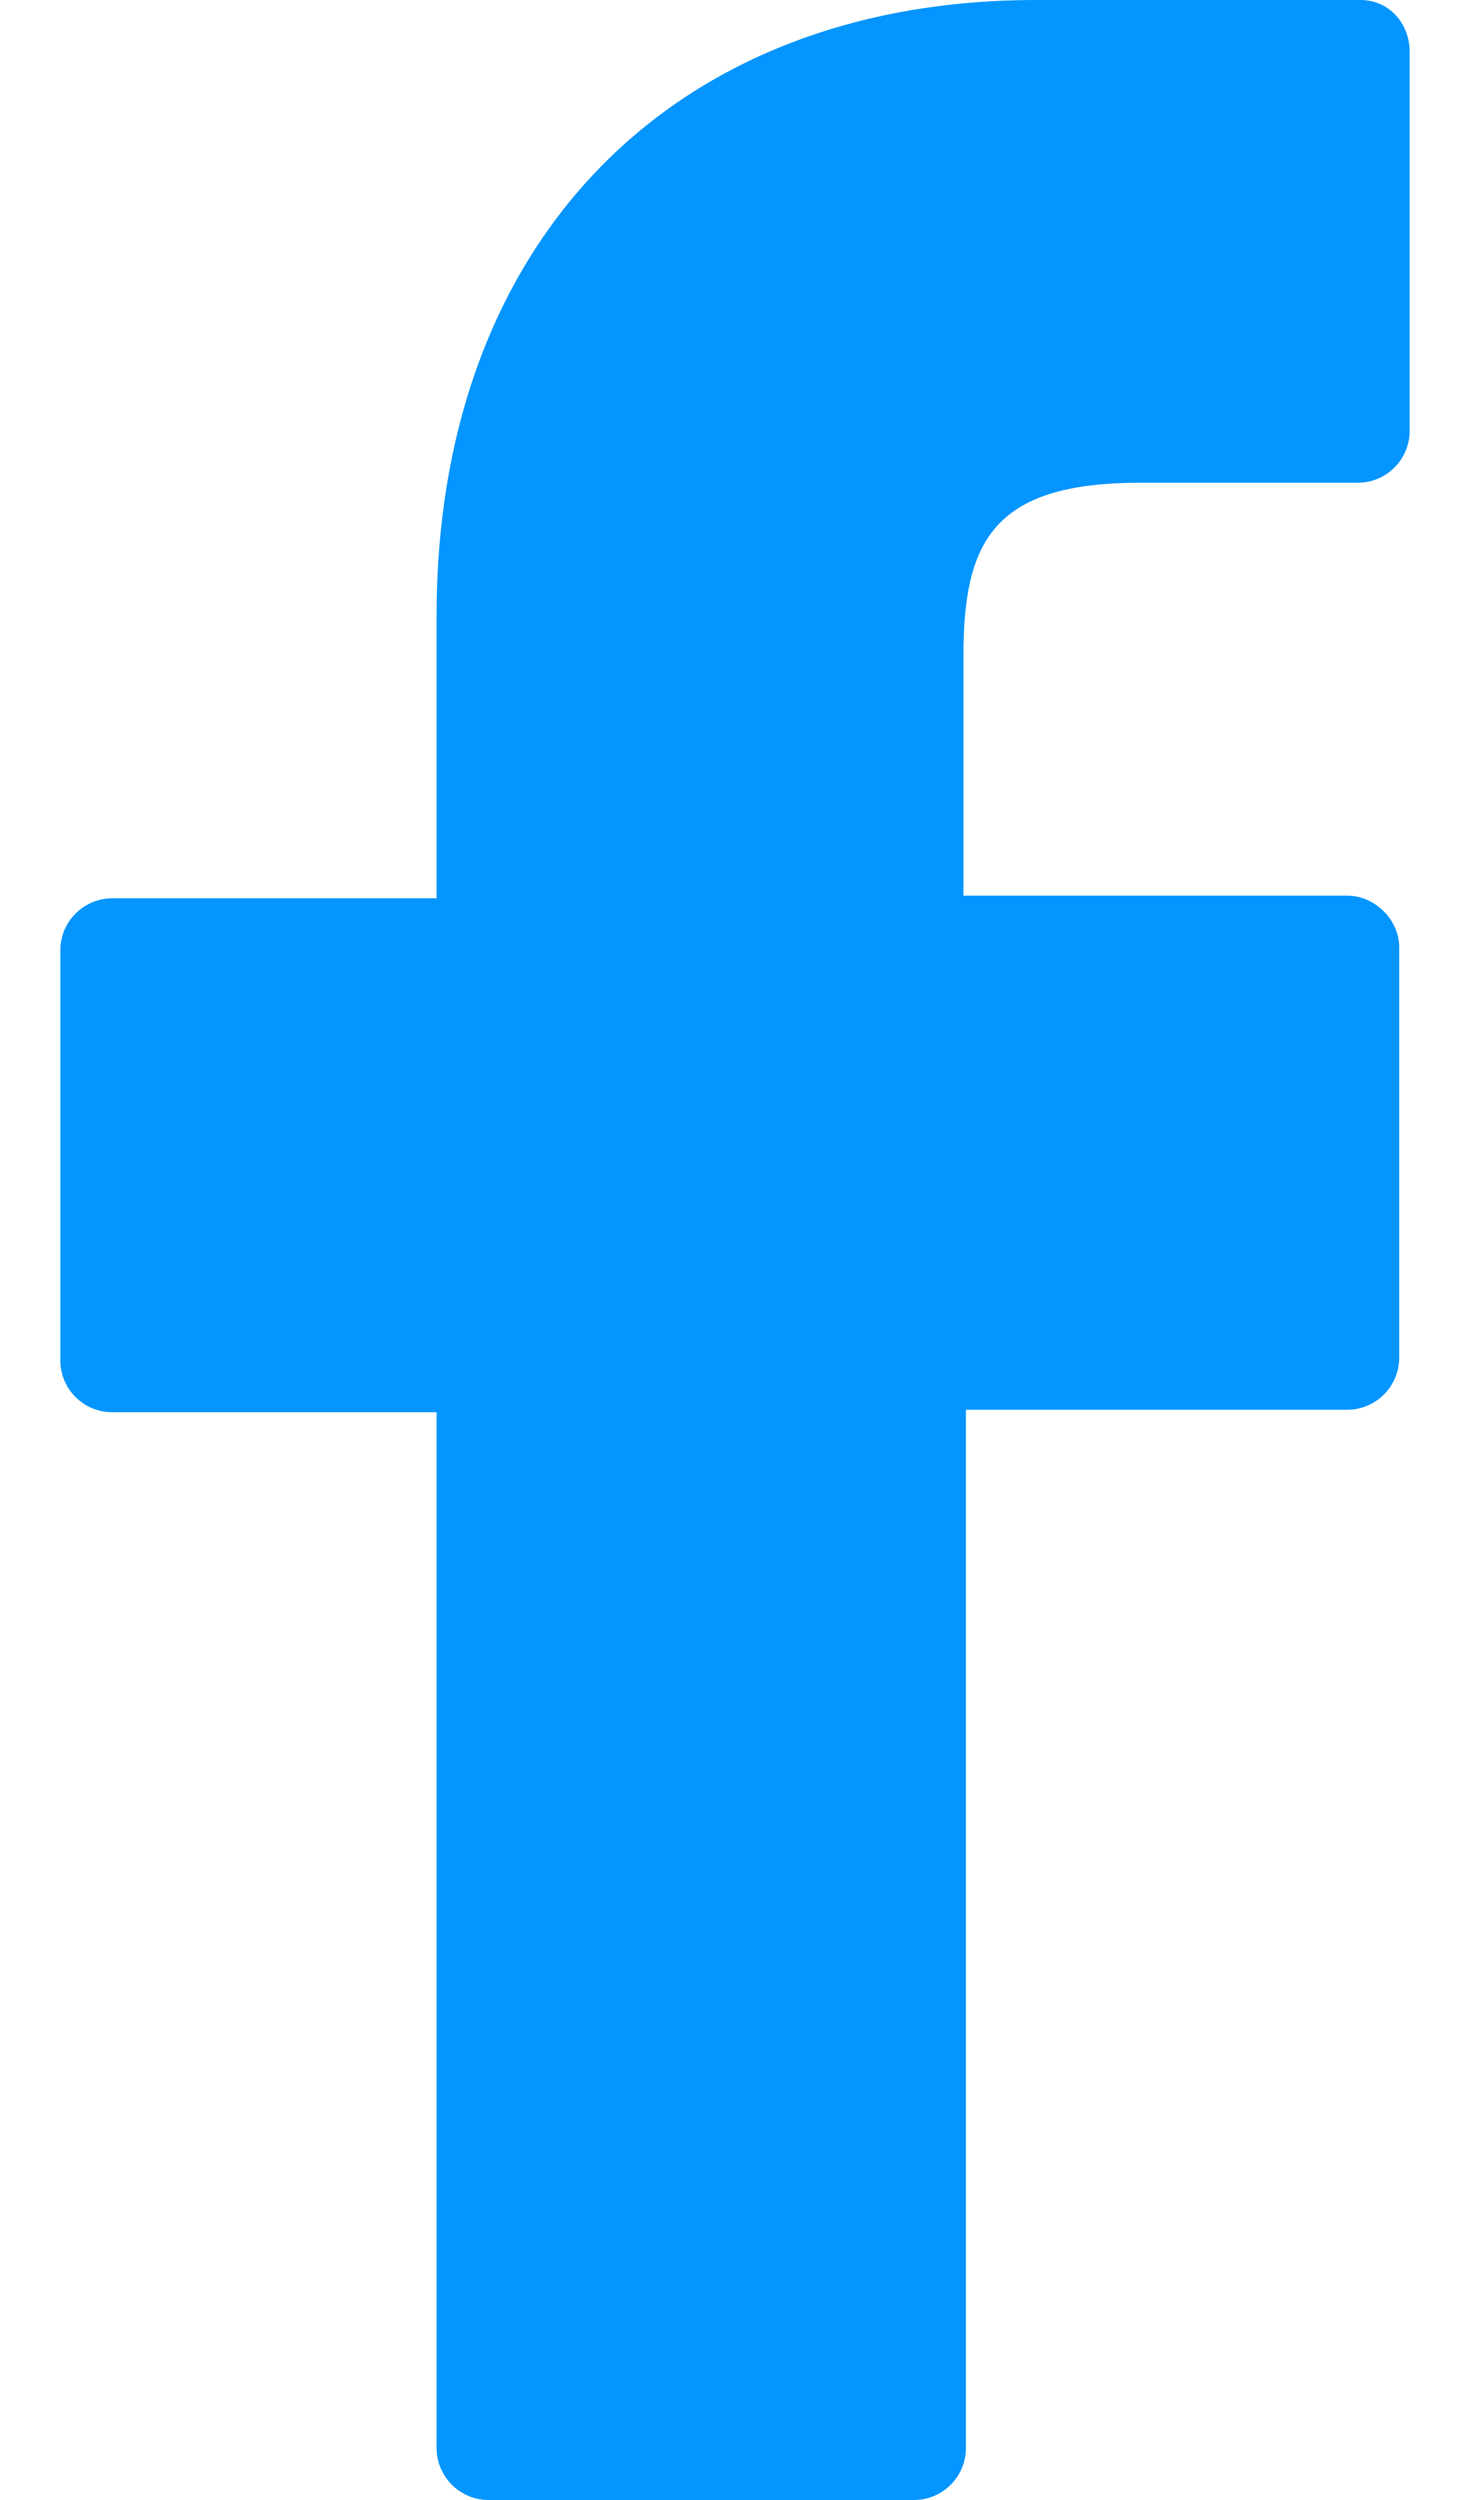
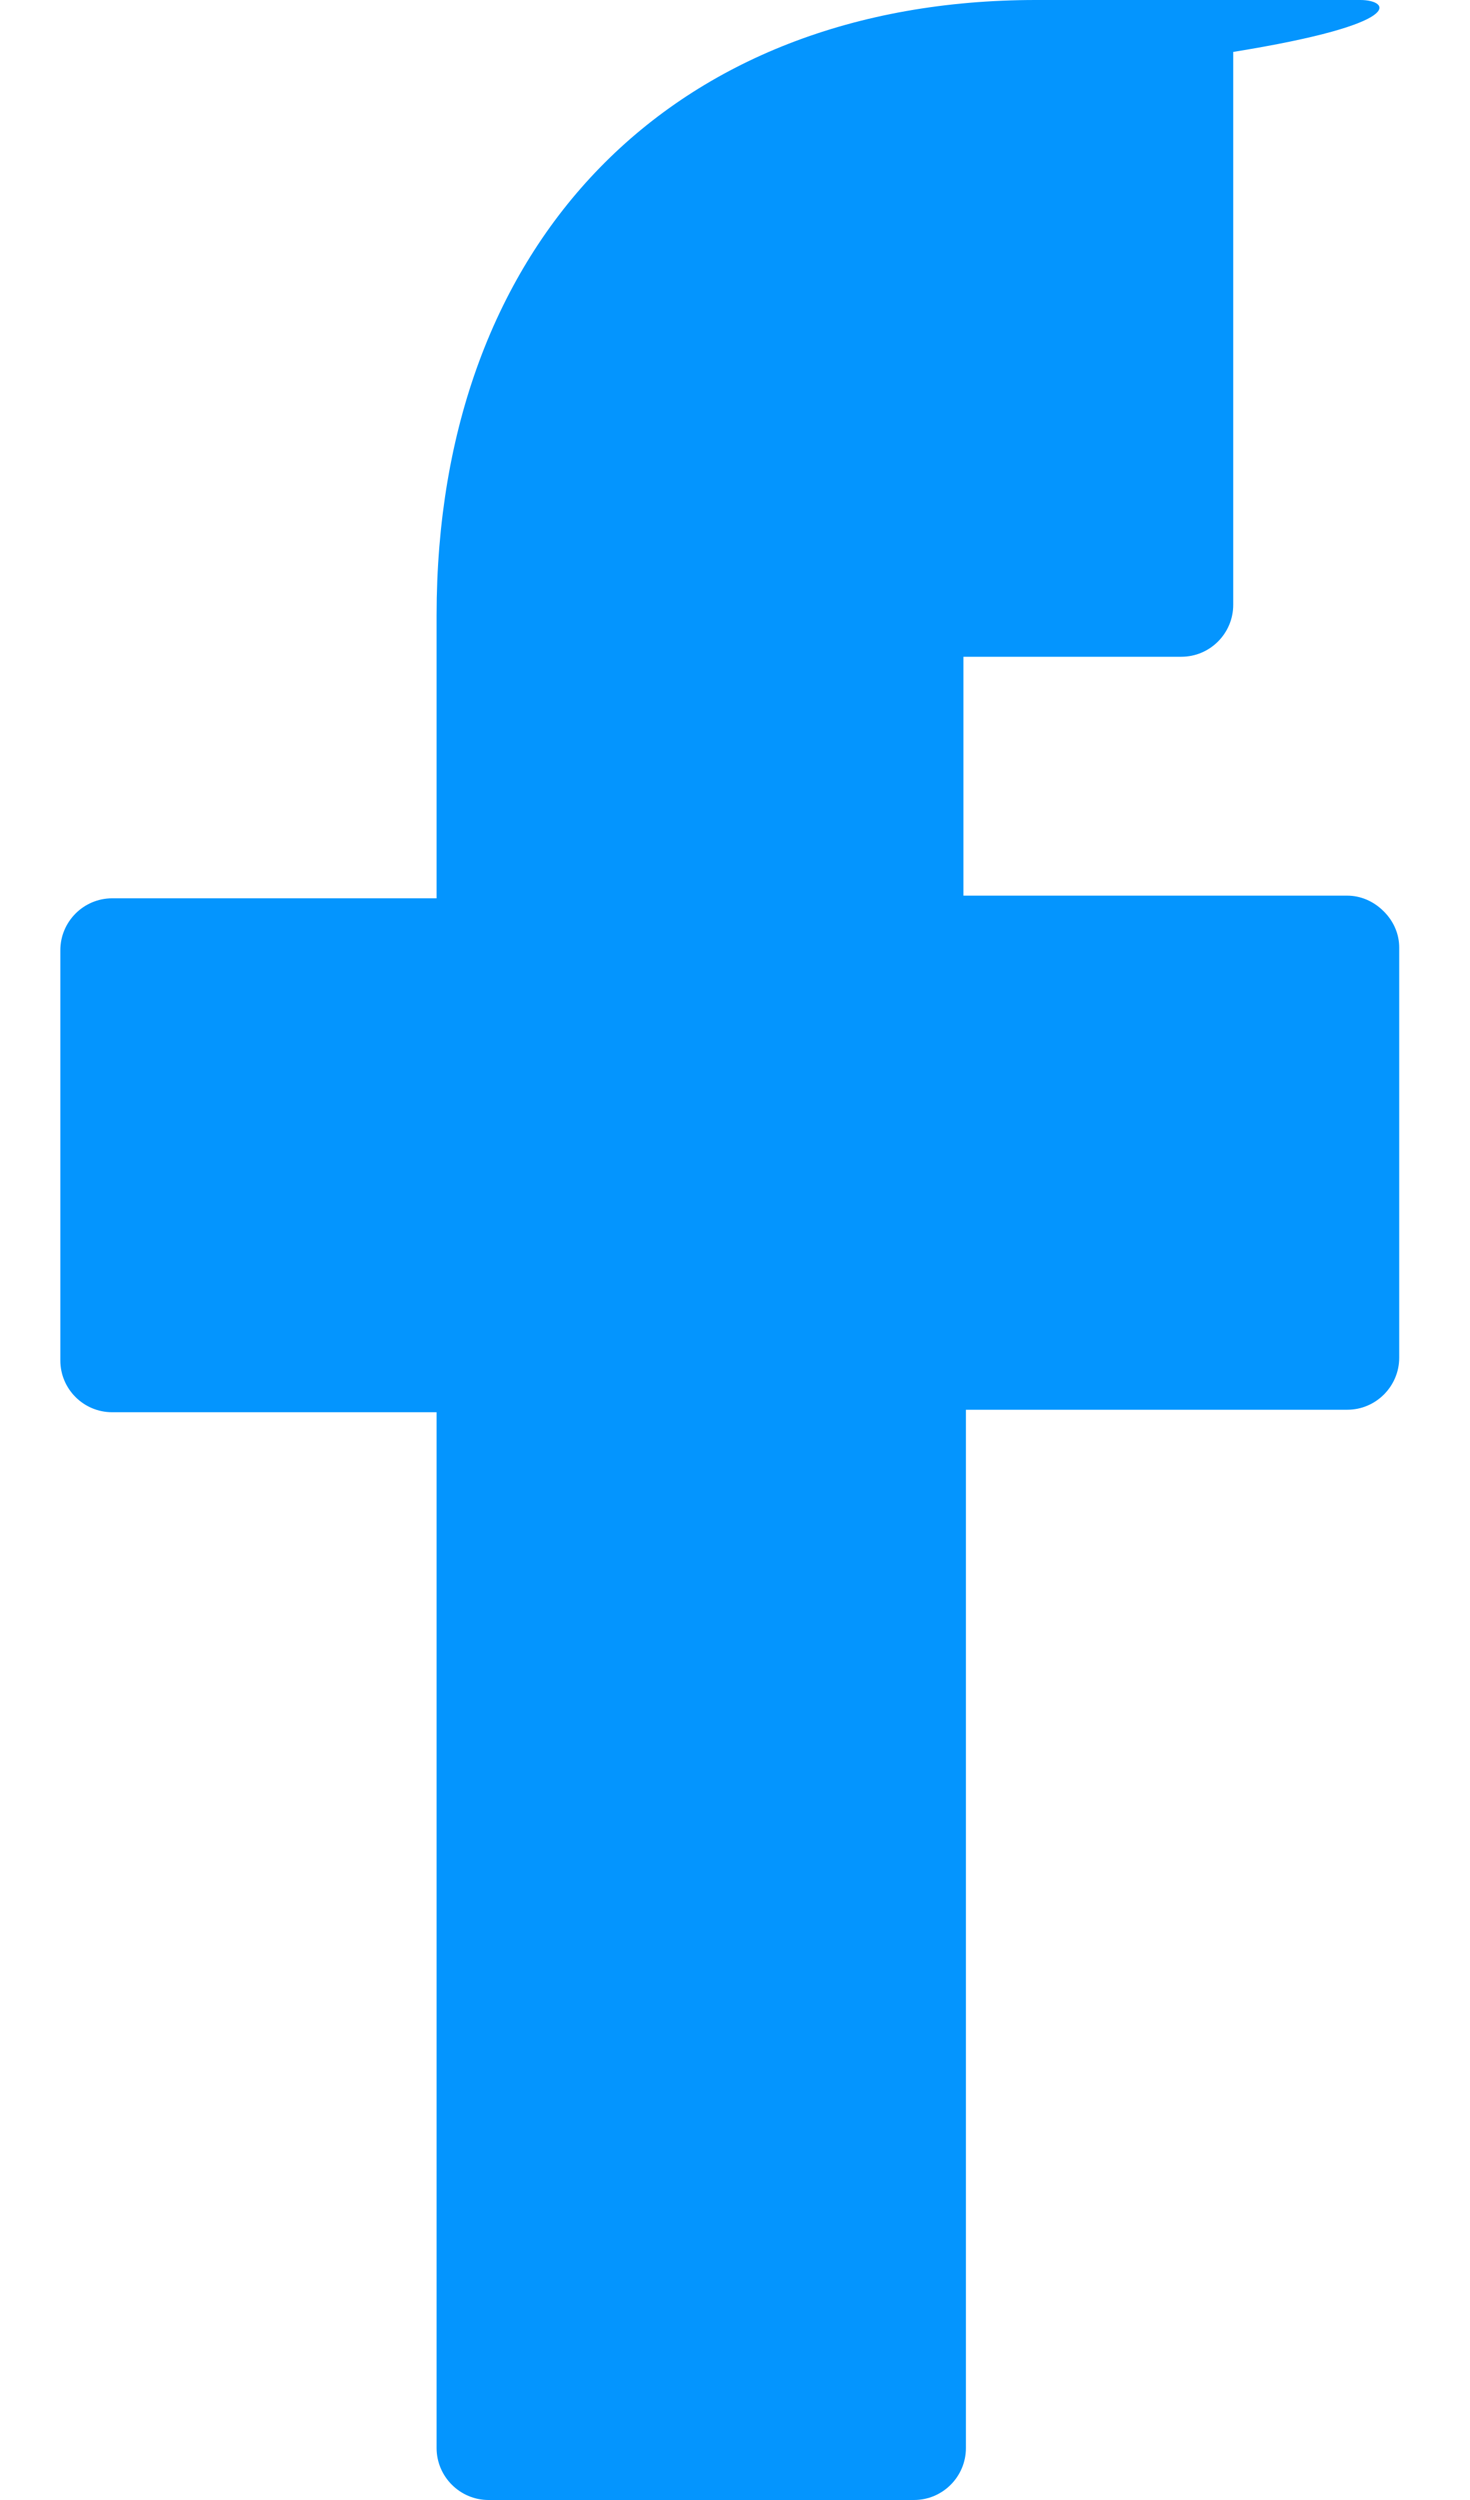
<svg xmlns="http://www.w3.org/2000/svg" version="1.1" id="Capa_1" x="0px" y="0px" width="10" height="17" viewBox="3.663 3.5 8.657 16.033" enable-background="new 3.663 3.5 8.657 16.033" xml:space="preserve">
  <g>
-     <path fill="#0495fe" d="M12.004,3.5H9.923c-2.331,0-3.846,1.548-3.846,3.946v1.815H3.996c-0.184,0-0.333,0.15-0.333,0.333v2.631   c0,0.183,0.149,0.332,0.333,0.332h2.081V19.2c0,0.183,0.15,0.333,0.333,0.333h2.73c0.184,0,0.333-0.15,0.333-0.333v-6.659h2.447   c0.183,0,0.333-0.15,0.333-0.334v-2.63c0-0.083-0.033-0.167-0.1-0.233c-0.066-0.066-0.15-0.1-0.233-0.1H9.457V7.712   c0-0.733,0.184-1.116,1.132-1.116h1.398c0.184,0,0.333-0.15,0.333-0.333V3.833C12.32,3.65,12.188,3.5,12.004,3.5z" />
+     <path fill="#0495fe" d="M12.004,3.5H9.923c-2.331,0-3.846,1.548-3.846,3.946v1.815H3.996c-0.184,0-0.333,0.15-0.333,0.333v2.631   c0,0.183,0.149,0.332,0.333,0.332h2.081V19.2c0,0.183,0.15,0.333,0.333,0.333h2.73c0.184,0,0.333-0.15,0.333-0.333v-6.659h2.447   c0.183,0,0.333-0.15,0.333-0.334v-2.63c0-0.083-0.033-0.167-0.1-0.233c-0.066-0.066-0.15-0.1-0.233-0.1H9.457V7.712   h1.398c0.184,0,0.333-0.15,0.333-0.333V3.833C12.32,3.65,12.188,3.5,12.004,3.5z" />
  </g>
</svg>